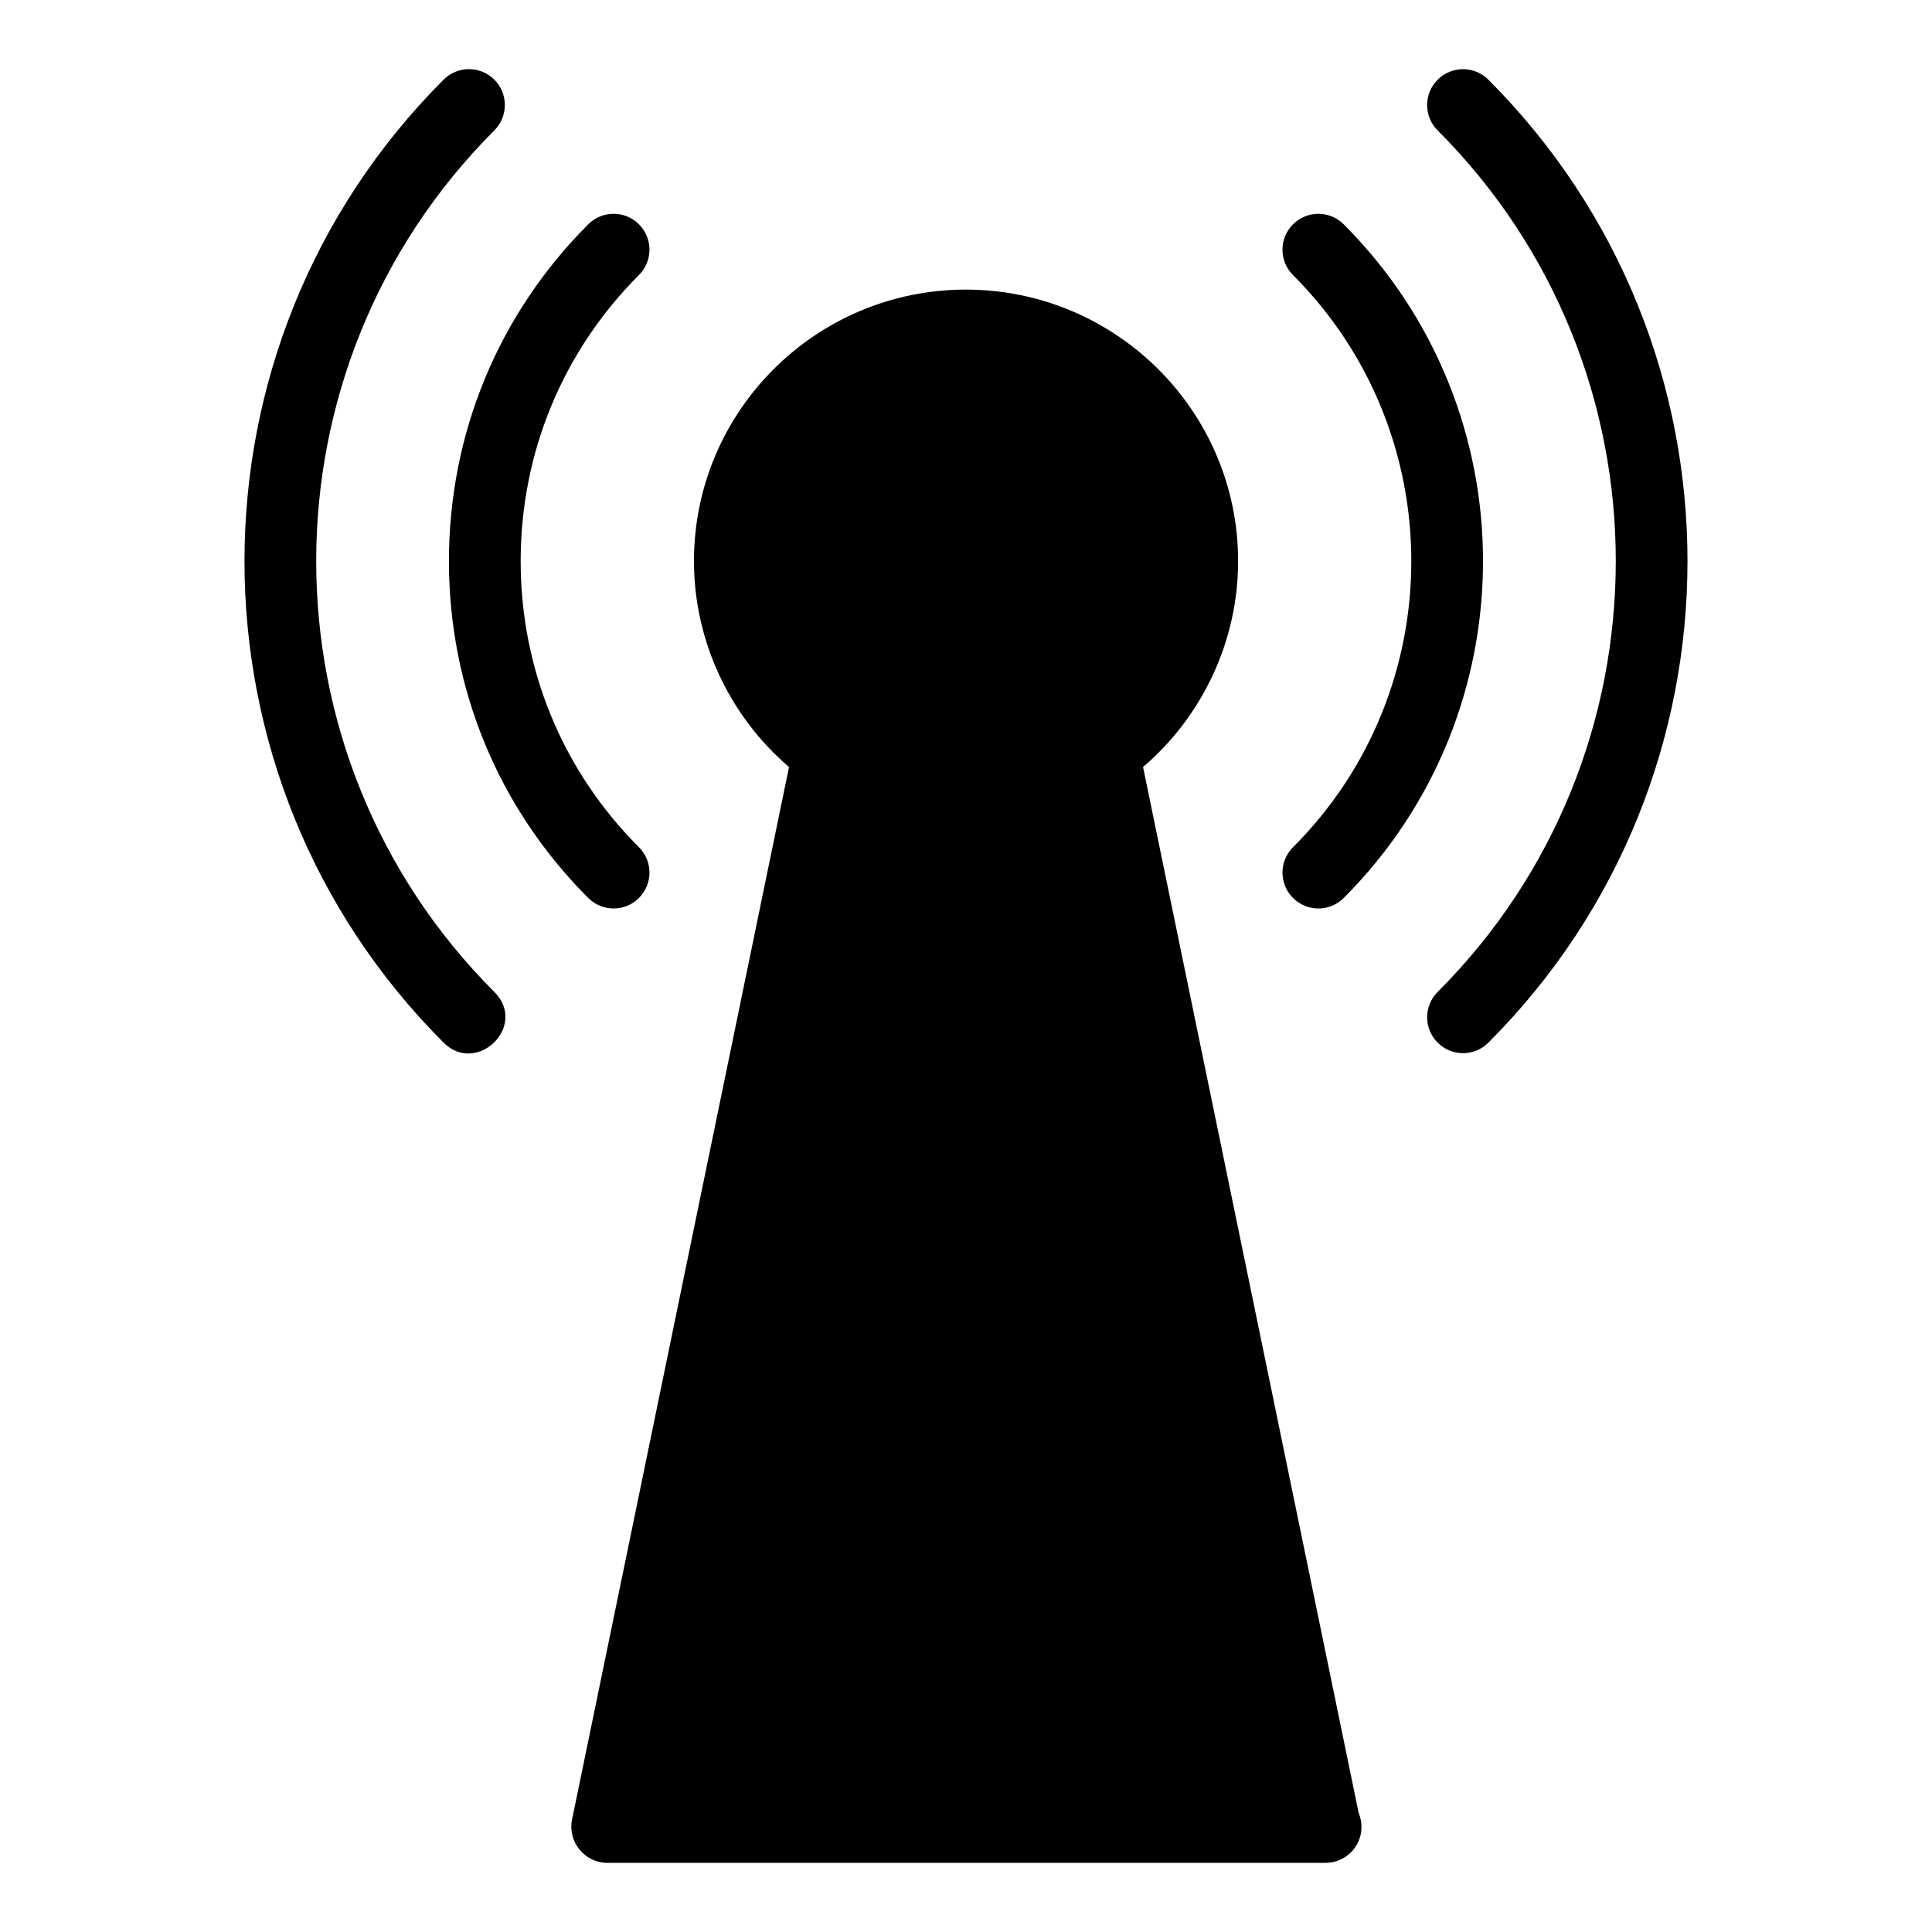
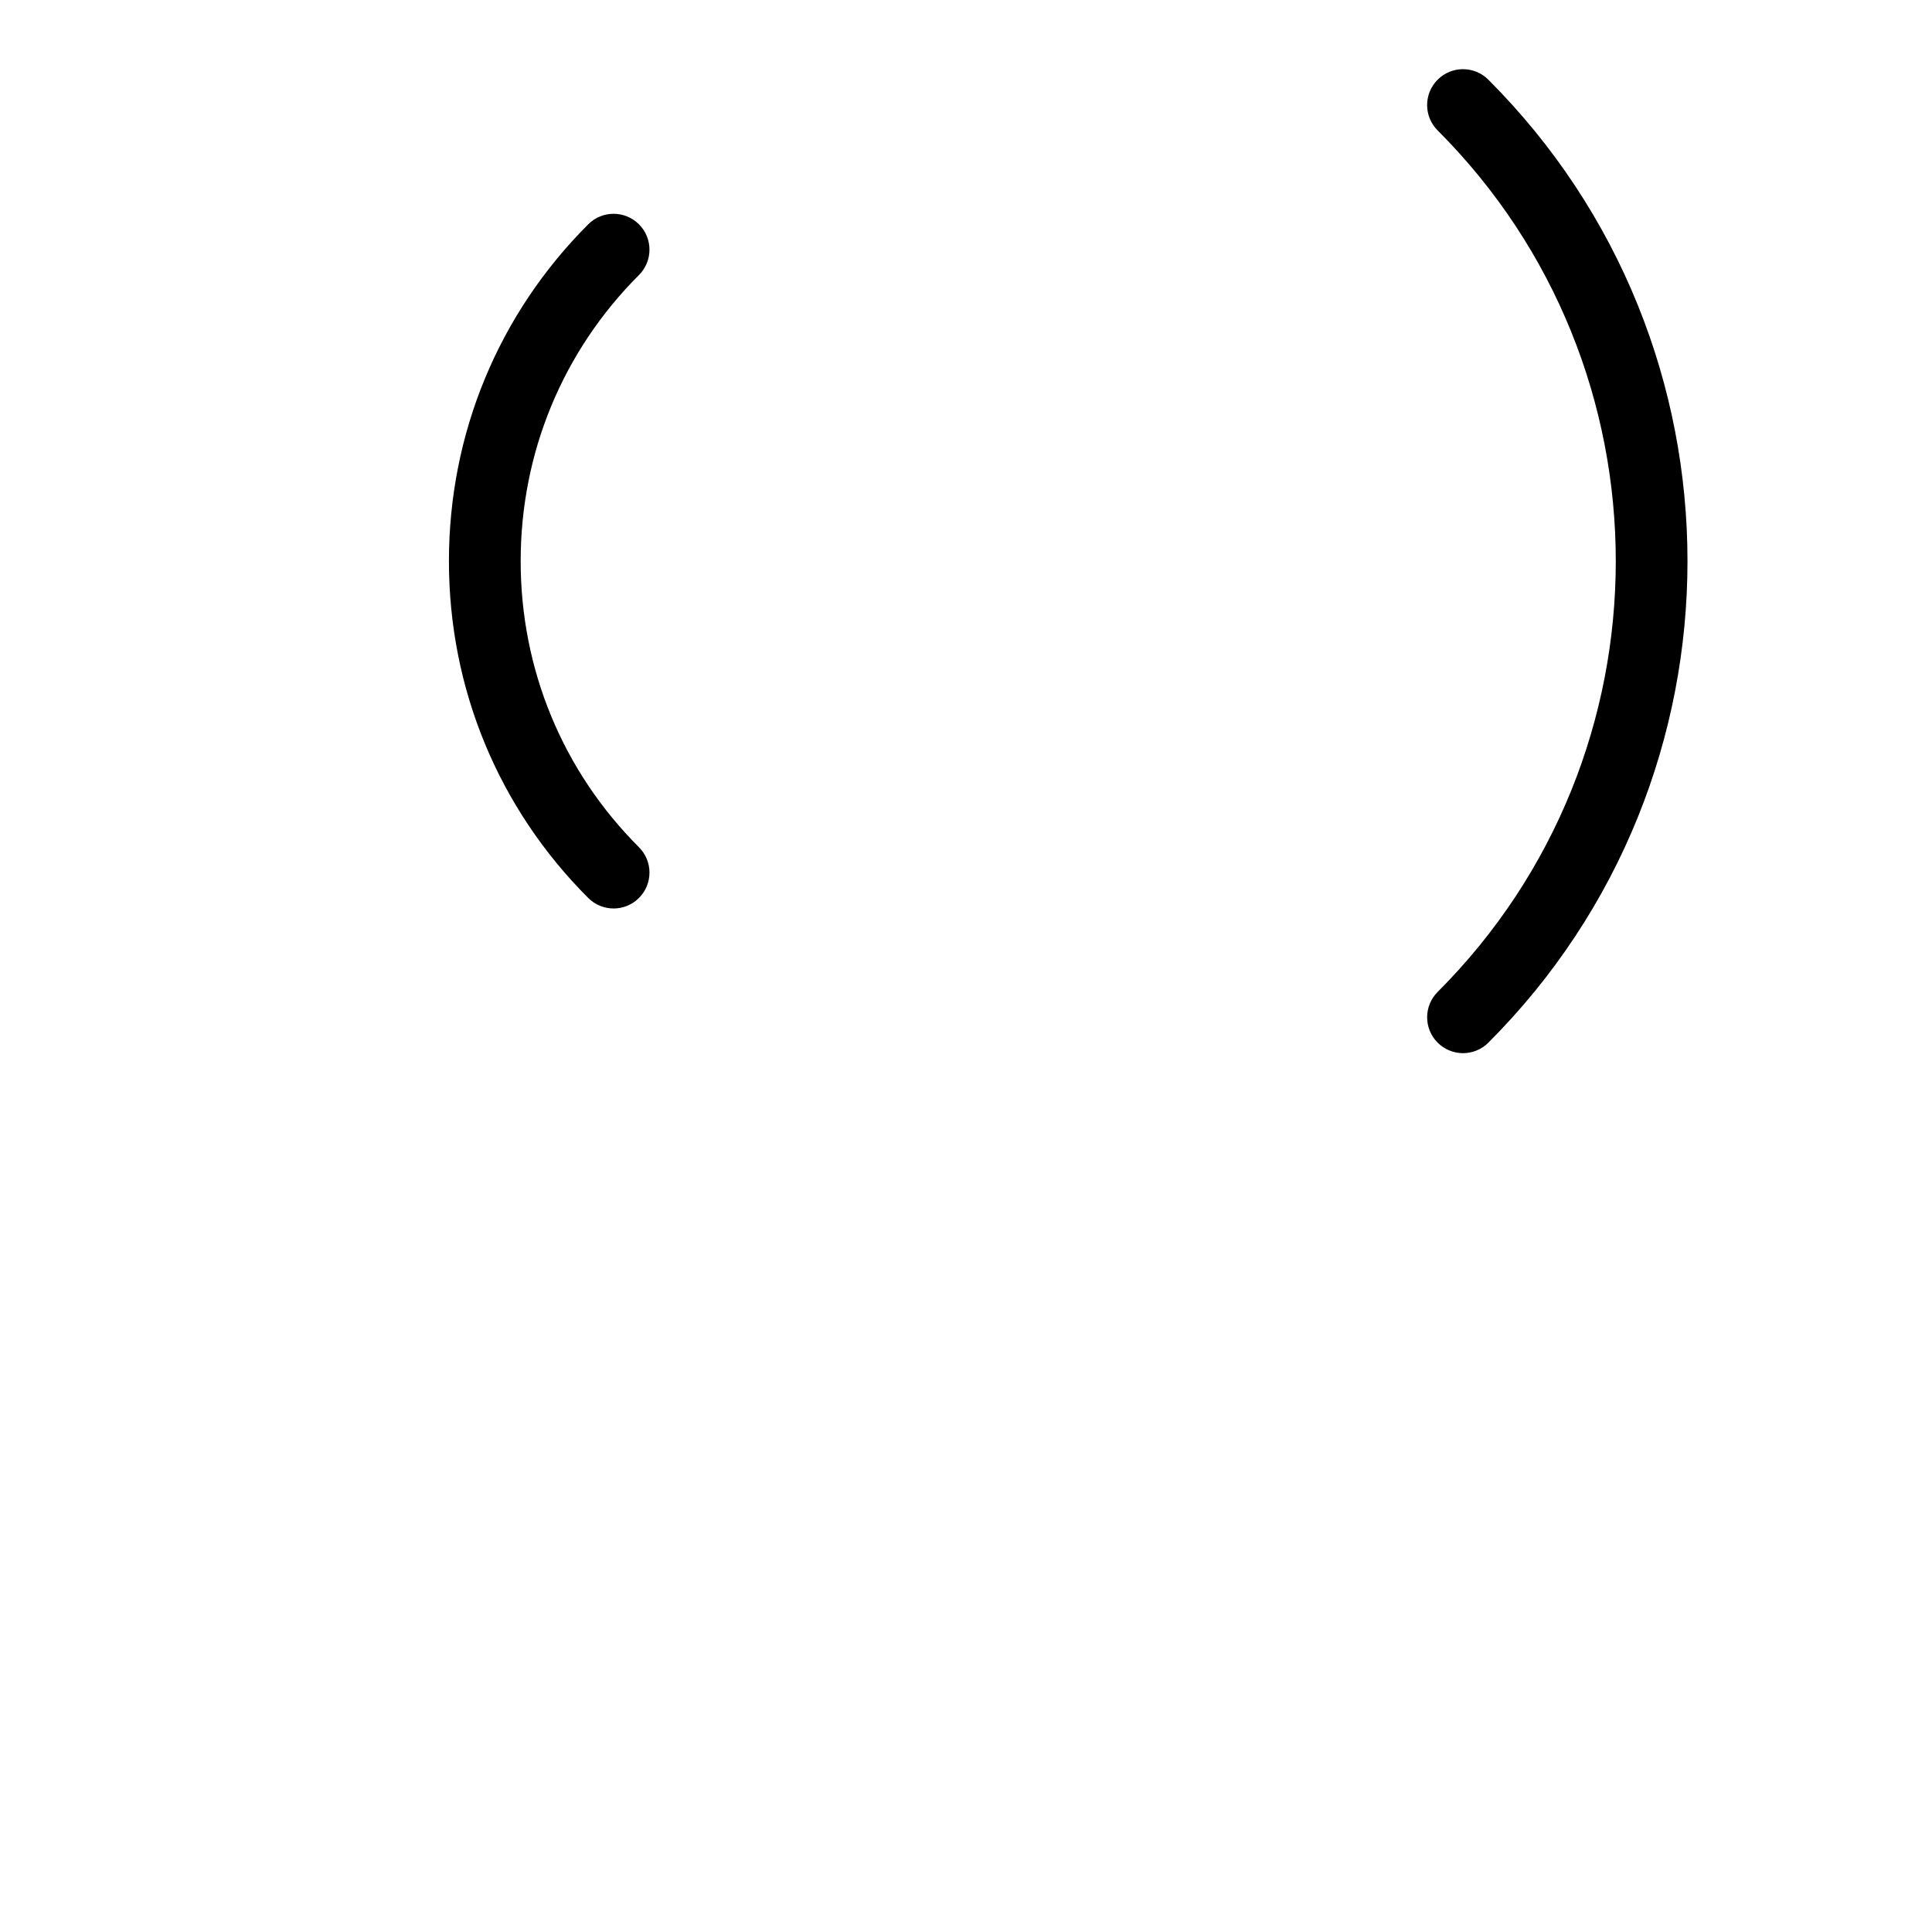
<svg xmlns="http://www.w3.org/2000/svg" fill="#000000" width="800px" height="800px" version="1.1" viewBox="144 144 512 512">
  <g>
-     <path d="m446.92 347.27c15.875-13.594 25.191-33.555 25.191-54.562 0-39.734-32.414-71.961-72.148-71.961-39.734 0-72.055 32.223-72.055 71.961 0 21.008 9.316 40.969 25.191 54.562l-57.512 279c-0.57 2.758 0.191 5.703 1.996 7.891 1.805 2.188 4.469 3.516 7.32 3.516h190.21 0.191c5.227 0 9.504-4.277 9.504-9.504 0-1.332-0.285-2.566-0.762-3.801z" />
    <path d="m538.43 165.12c-3.715-3.715-9.73-3.715-13.441 0-3.715 3.715-3.715 9.73 0 13.441 62.945 62.949 62.949 165.36 0.004 228.31-3.715 3.715-3.715 9.73 0 13.441 3.715 3.715 9.73 3.715 13.441 0 70.359-70.359 70.359-184.84-0.004-255.19z" />
-     <path d="m275 178.55c3.715-3.715 3.715-9.73 0-13.441-3.715-3.715-9.73-3.715-13.441 0-70.355 70.355-70.355 184.84 0 255.2 8.77 8.77 22.449-4.434 13.441-13.441-62.938-62.949-62.938-165.37 0-228.31z" />
-     <path d="m486.66 368.53c-3.715 3.715-3.715 9.73 0 13.441 3.715 3.715 9.73 3.715 13.441 0 49.219-49.219 49.219-129.3-0.004-178.52-3.715-3.715-9.73-3.715-13.441 0-3.715 3.715-3.715 9.73 0 13.441 41.805 41.812 41.809 109.83 0.004 151.64z" />
    <path d="m299.89 381.97c3.715 3.715 9.73 3.715 13.441 0 3.715-3.715 3.715-9.73 0-13.441-20.219-20.219-31.348-47.145-31.348-75.82 0-28.68 11.129-55.605 31.348-75.824 3.715-3.715 3.715-9.73 0-13.441-3.715-3.715-9.73-3.715-13.441 0-23.812 23.805-36.918 55.508-36.918 89.266-0.004 33.754 13.105 65.453 36.918 89.262z" />
  </g>
</svg>